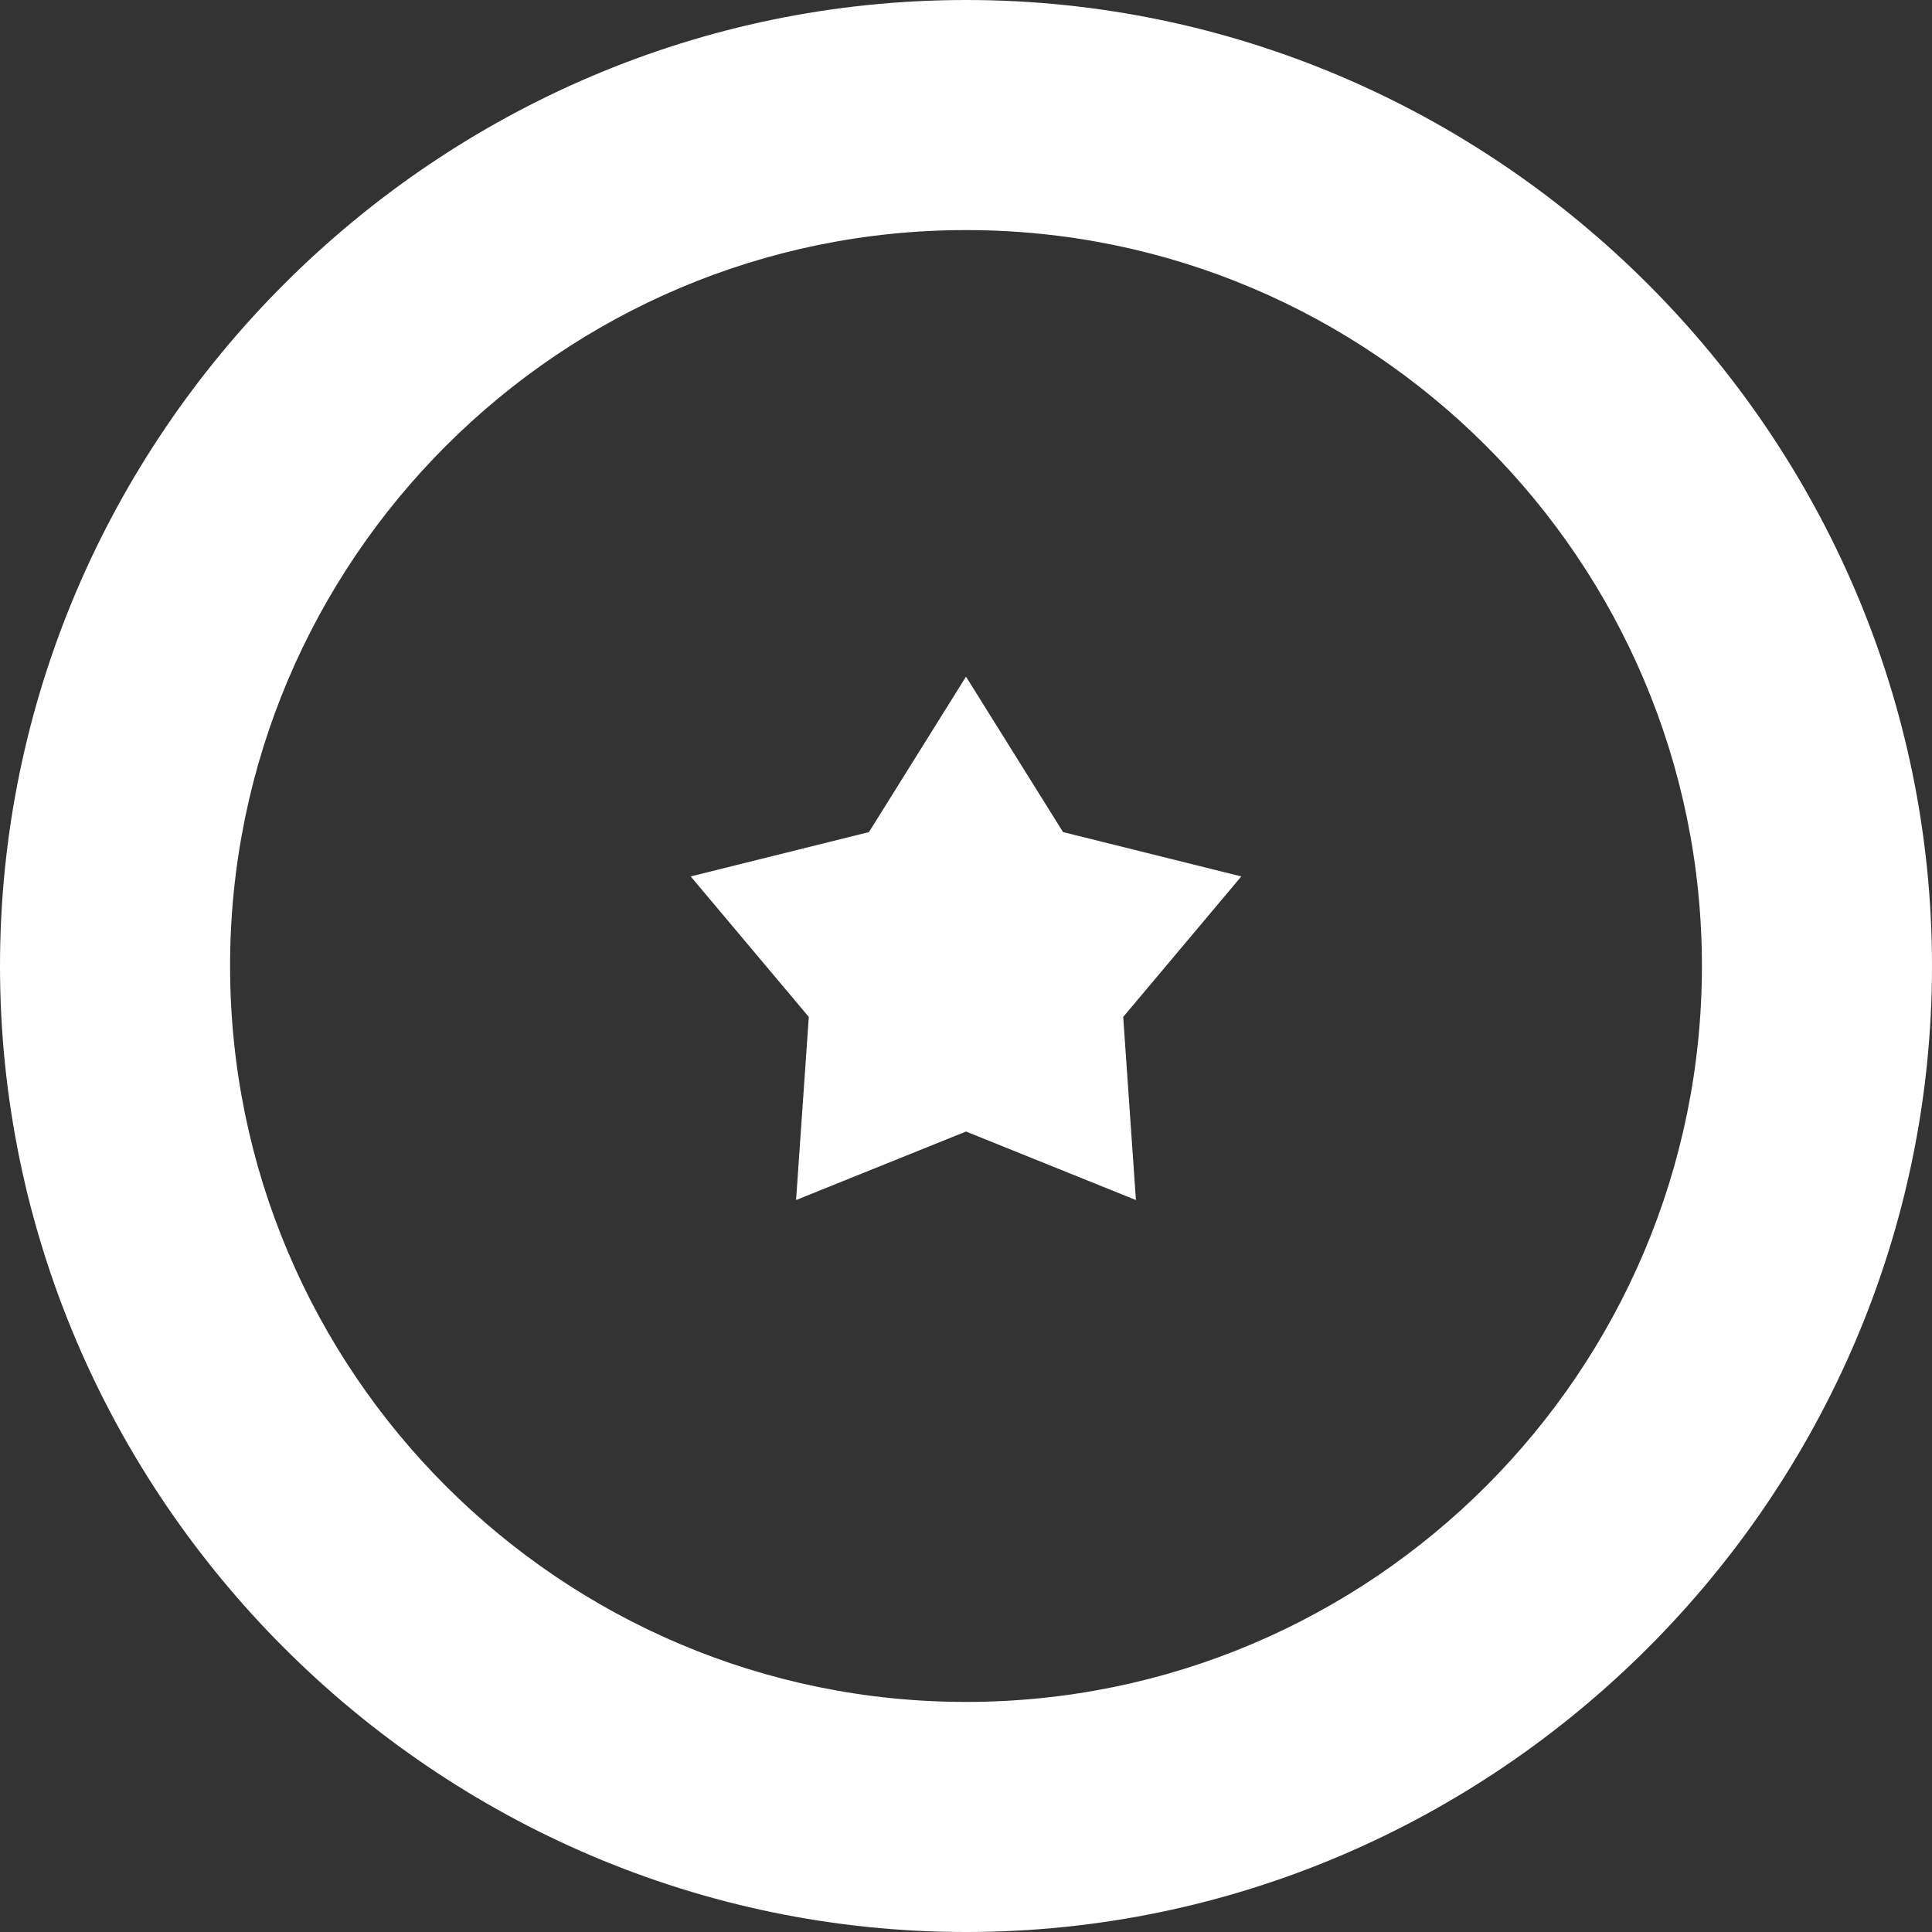
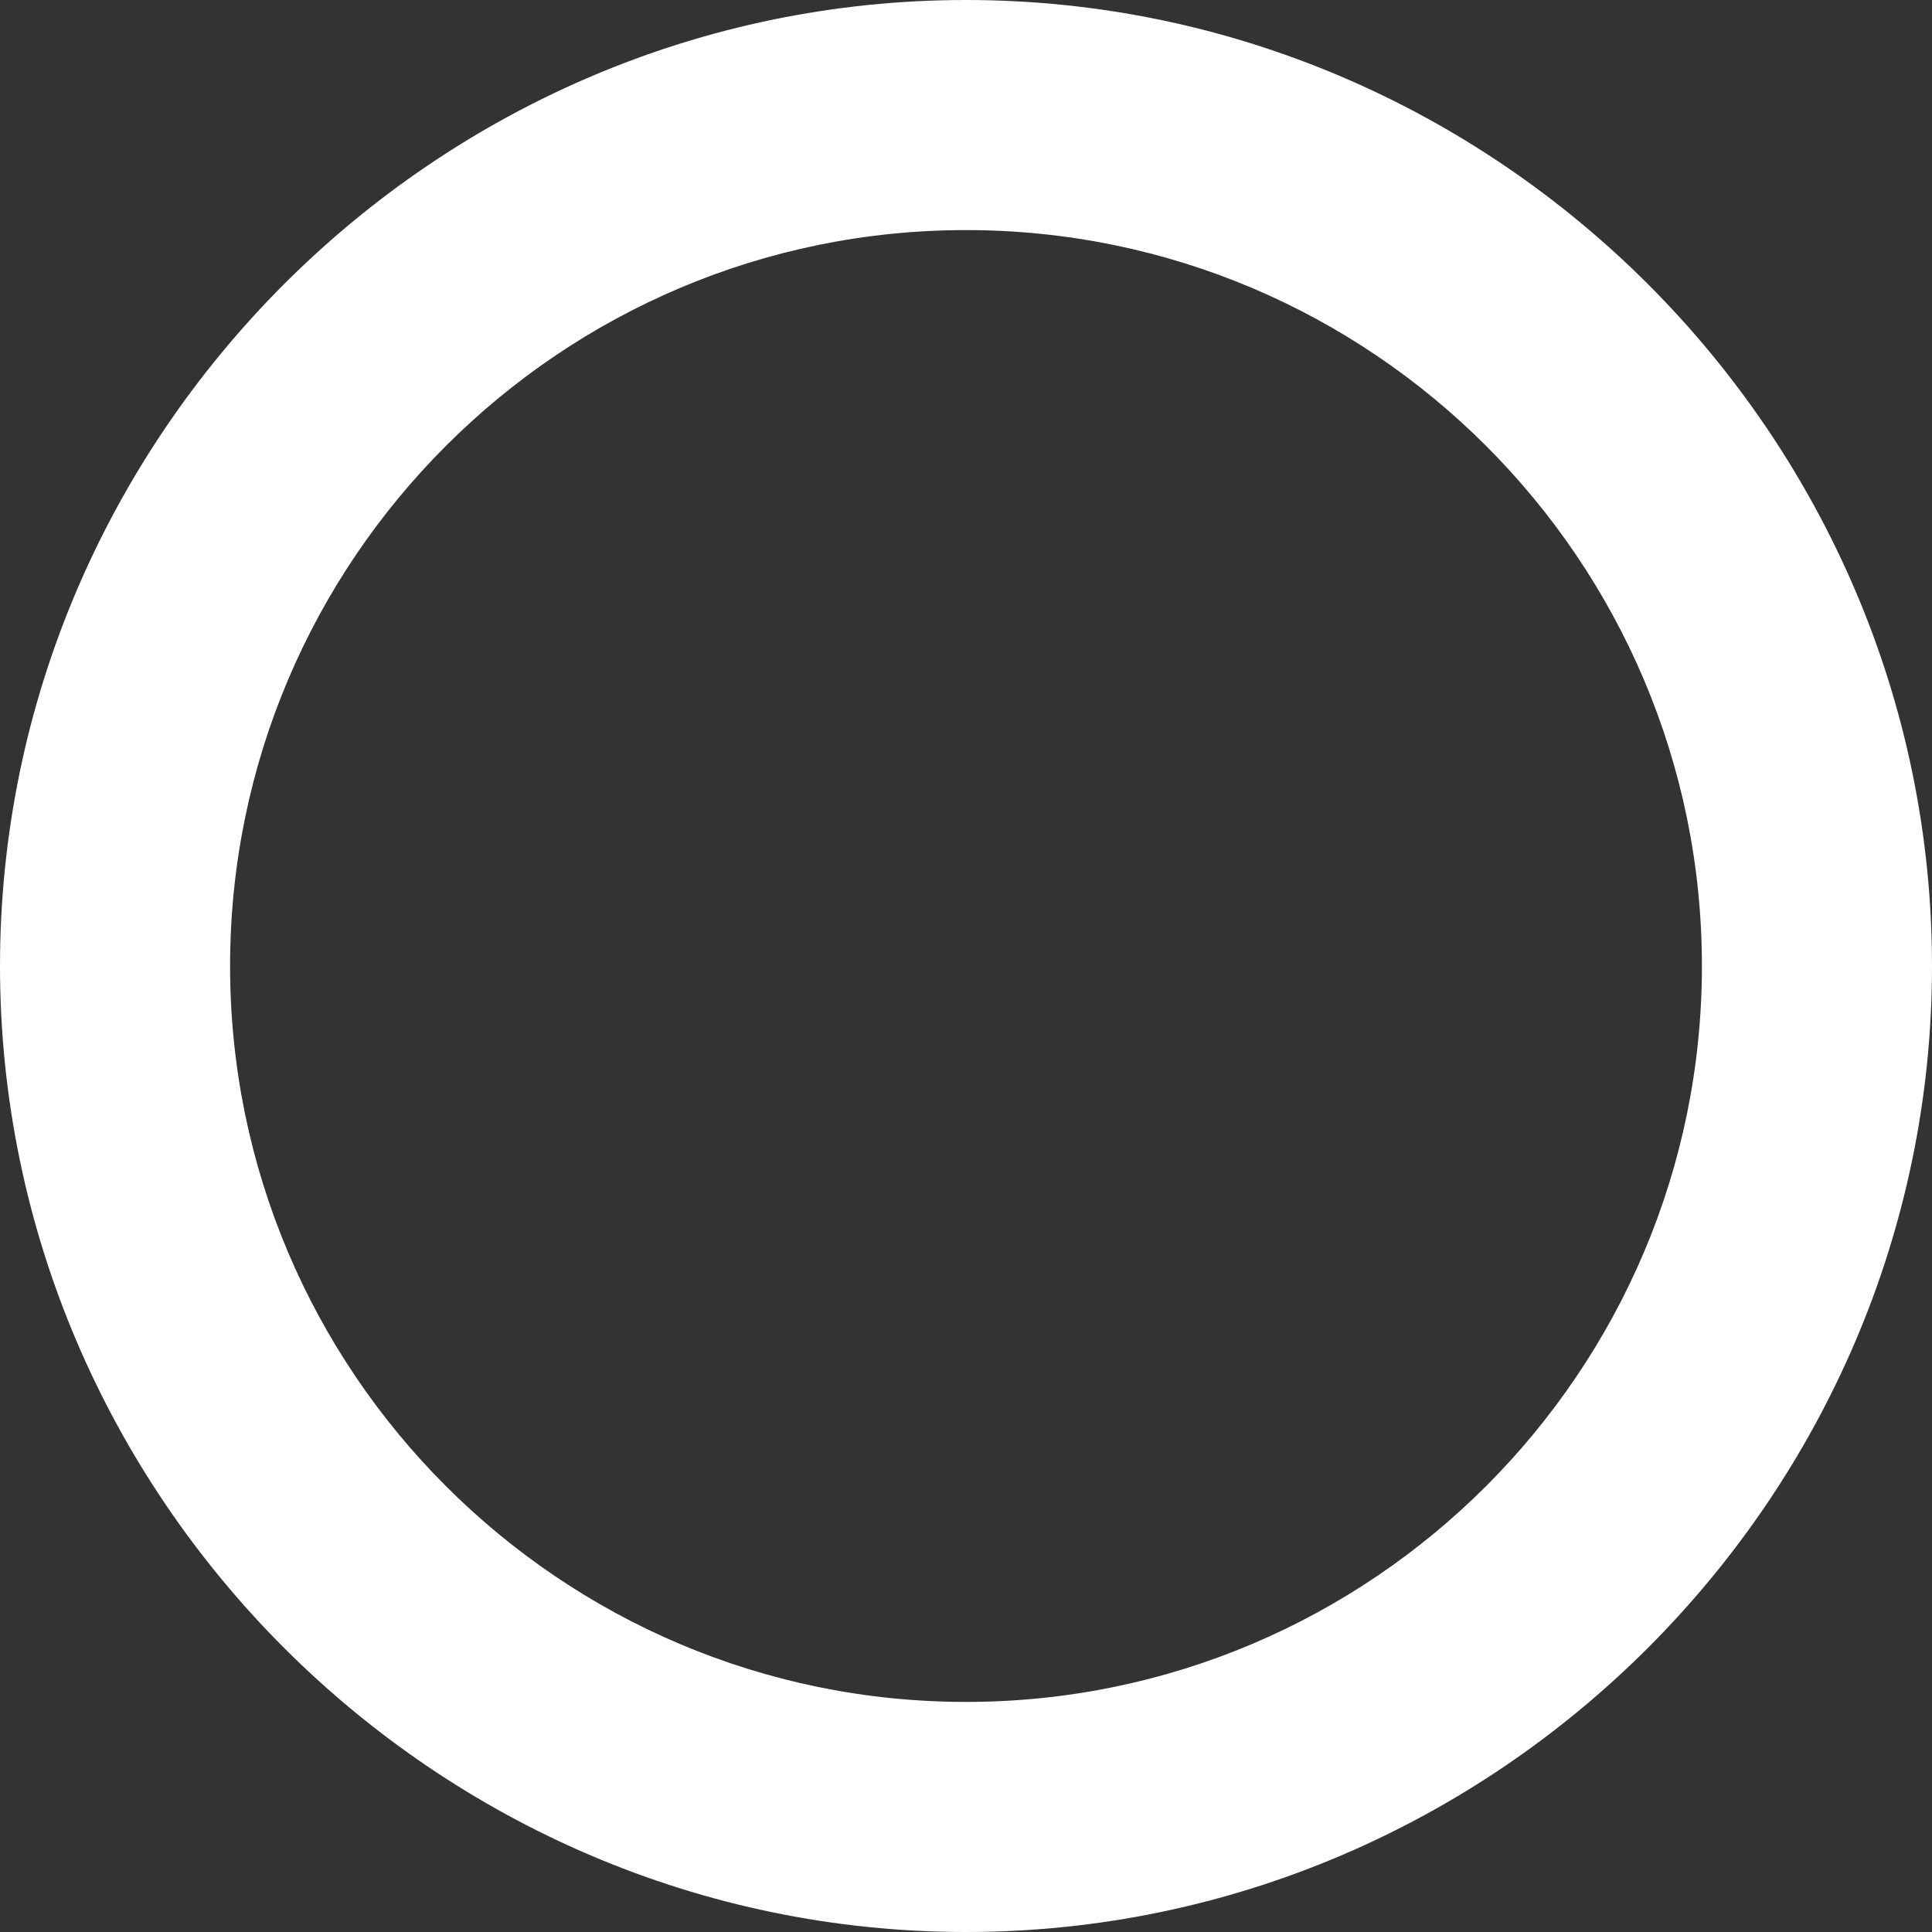
<svg xmlns="http://www.w3.org/2000/svg" version="1.1" id="Layer_1" x="0px" y="0px" width="44px" height="44px" viewBox="0 0 44 44" enable-background="new 0 0 44 44" xml:space="preserve">
  <rect x="0" y="0" width="44" height="44" fill="#333333" stroke="none" />
-   <polygon fill="#FFFFFF" points="24.21,18.95 22,15.41 19.79,18.95 15.73,19.96 18.42,23.16 18.13,27.33 22,25.77 25.87,27.33   25.58,23.16 28.27,19.96 " />
  <path fill-rule="evenodd" clip-rule="evenodd" fill="#FFFFFF" d="M22,38.76c-9.24,0-16.76-7.52-16.76-16.76S12.76,5.24,22,5.24  S38.76,12.76,38.76,22S31.24,38.76,22,38.76z M22,0C9.92,0,0,9.92,0,22s9.92,22,22,22s22-9.92,22-22S34.08,0,22,0z" />
</svg>